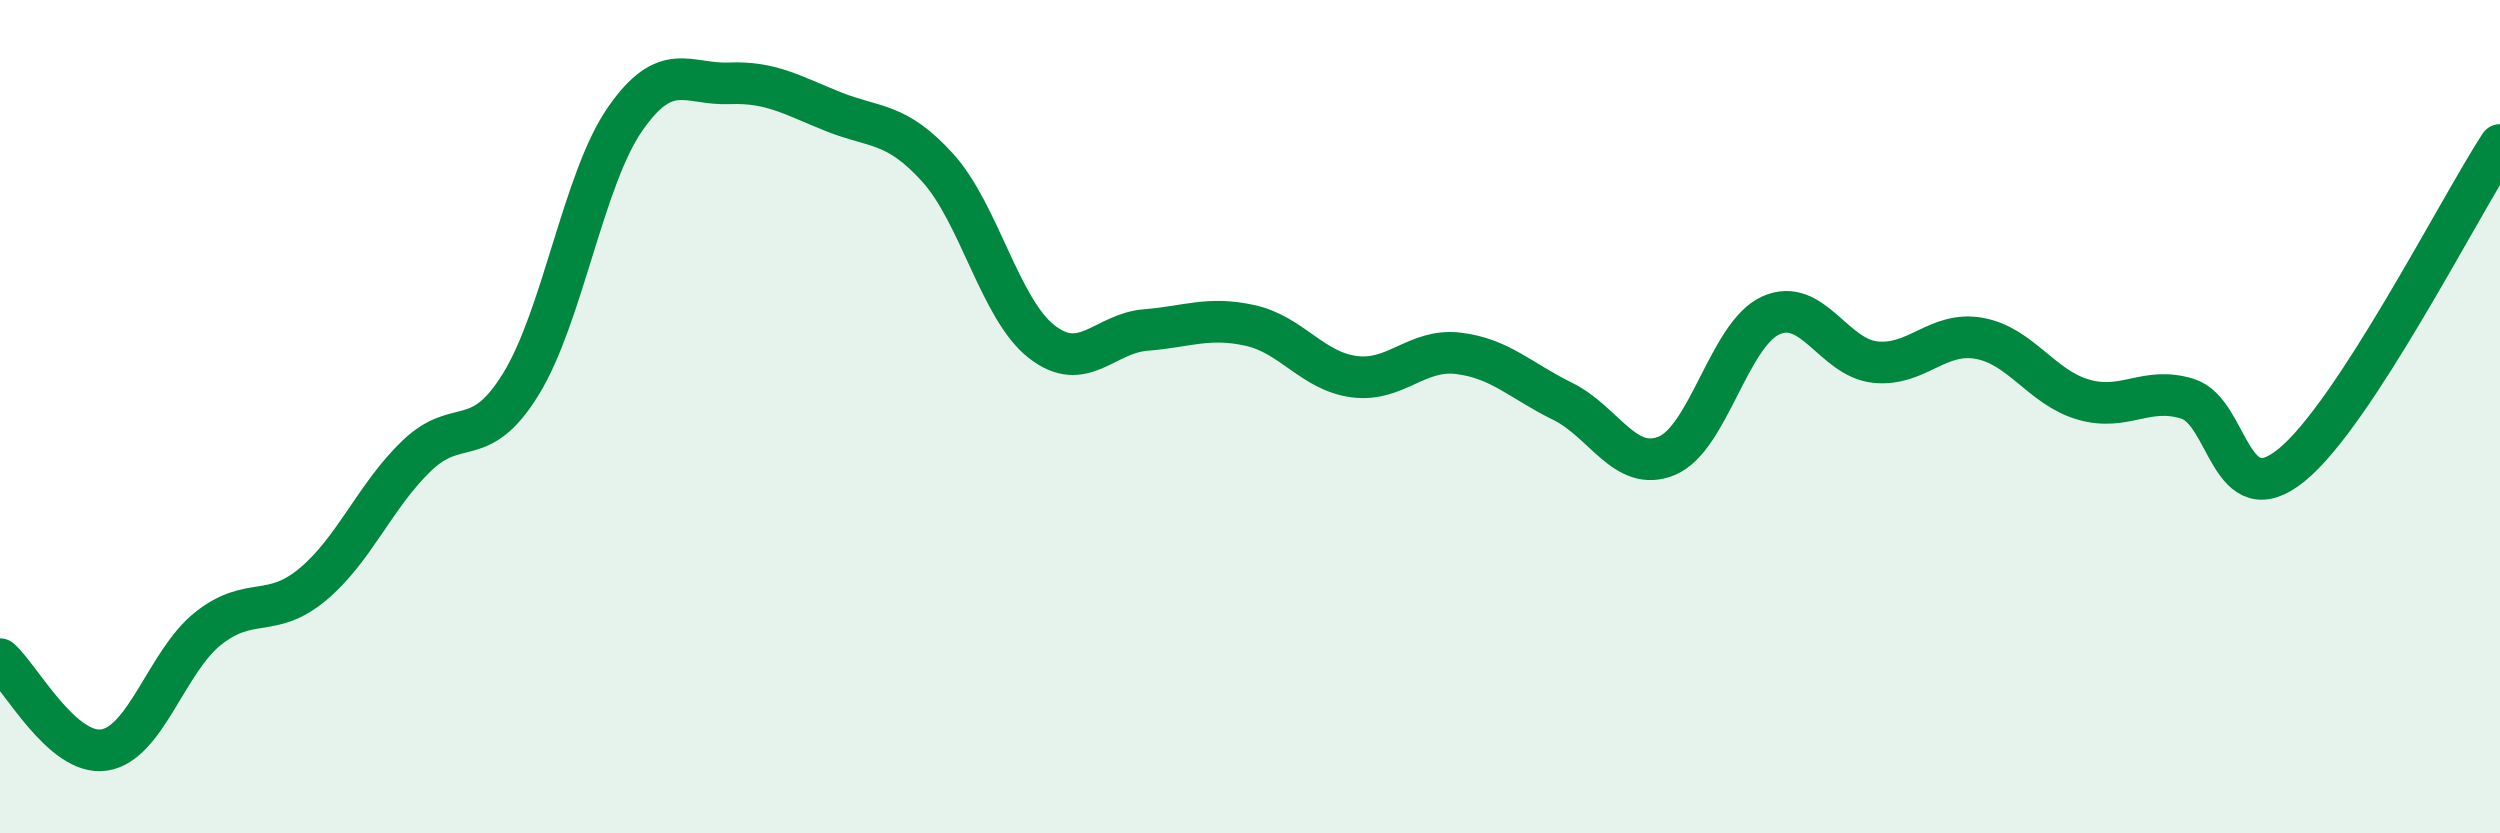
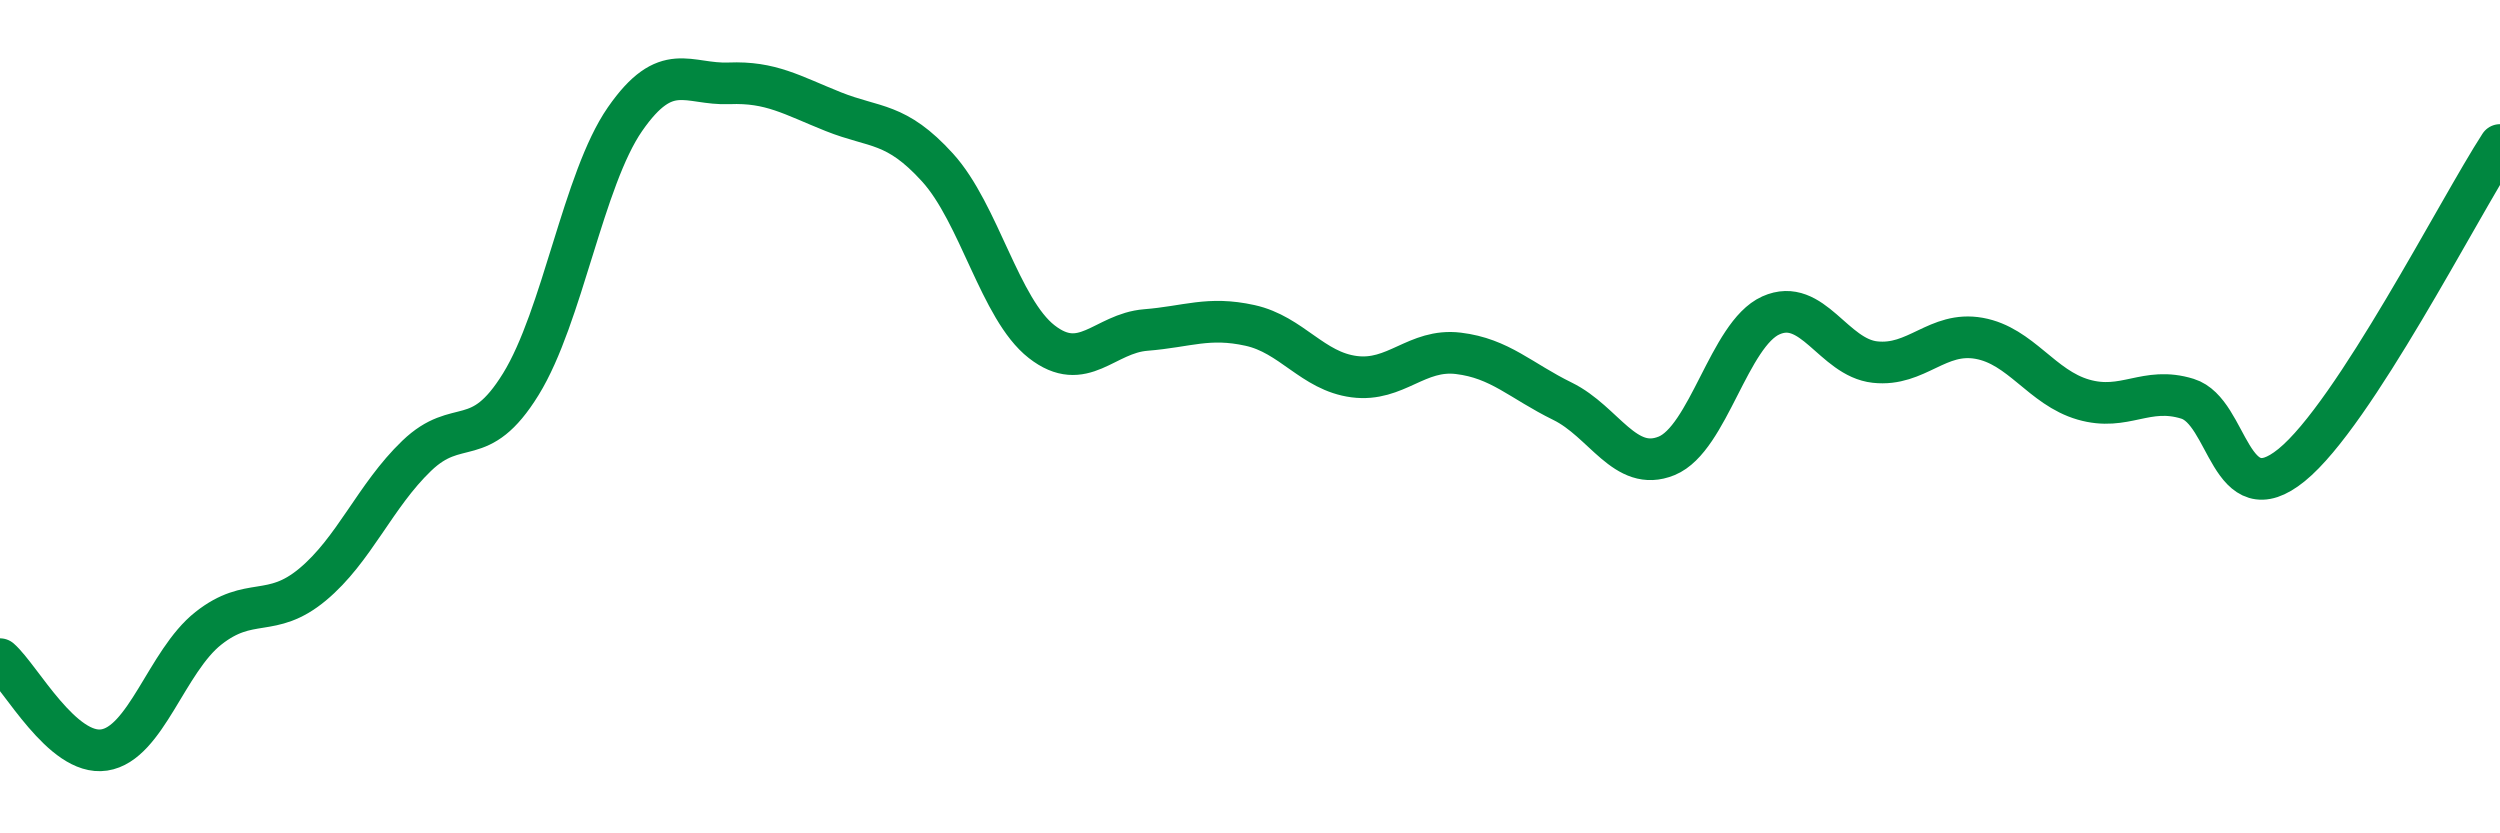
<svg xmlns="http://www.w3.org/2000/svg" width="60" height="20" viewBox="0 0 60 20">
-   <path d="M 0,15.82 C 0.5,16.26 1.5,18.15 2.5,18 C 3.5,17.85 4,15.87 5,15.08 C 6,14.29 6.5,14.86 7.5,14.03 C 8.5,13.2 9,11.9 10,10.94 C 11,9.98 11.5,10.84 12.5,9.22 C 13.5,7.6 14,4.3 15,2.86 C 16,1.42 16.5,2.04 17.5,2 C 18.5,1.96 19,2.28 20,2.68 C 21,3.08 21.5,2.92 22.5,4.02 C 23.5,5.12 24,7.42 25,8.2 C 26,8.98 26.5,8 27.5,7.92 C 28.5,7.84 29,7.59 30,7.81 C 31,8.03 31.5,8.91 32.5,9.04 C 33.5,9.17 34,8.36 35,8.48 C 36,8.6 36.5,9.14 37.5,9.63 C 38.5,10.12 39,11.35 40,10.94 C 41,10.53 41.5,8.02 42.5,7.57 C 43.5,7.12 44,8.58 45,8.69 C 46,8.8 46.5,7.94 47.5,8.12 C 48.5,8.3 49,9.3 50,9.59 C 51,9.88 51.5,9.26 52.5,9.57 C 53.5,9.88 53.5,12.38 55,11.16 C 56.5,9.94 59,5.02 60,3.48L60 20L0 20Z" fill="#008740" opacity="0.1" stroke-linecap="round" stroke-linejoin="round" />
  <path d="M 0,15.82 C 0.5,16.26 1.5,18.15 2.5,18 C 3.5,17.85 4,15.87 5,15.08 C 6,14.29 6.5,14.86 7.5,14.03 C 8.5,13.2 9,11.9 10,10.94 C 11,9.98 11.5,10.84 12.5,9.22 C 13.5,7.6 14,4.3 15,2.86 C 16,1.42 16.5,2.04 17.5,2 C 18.5,1.96 19,2.28 20,2.68 C 21,3.08 21.5,2.92 22.5,4.02 C 23.5,5.12 24,7.42 25,8.2 C 26,8.98 26.5,8 27.5,7.92 C 28.5,7.84 29,7.59 30,7.81 C 31,8.03 31.5,8.91 32.5,9.04 C 33.5,9.17 34,8.36 35,8.48 C 36,8.6 36.5,9.14 37.5,9.63 C 38.5,10.12 39,11.35 40,10.94 C 41,10.53 41.5,8.02 42.5,7.57 C 43.5,7.12 44,8.58 45,8.69 C 46,8.8 46.5,7.94 47.5,8.12 C 48.5,8.3 49,9.3 50,9.59 C 51,9.88 51.5,9.26 52.5,9.57 C 53.5,9.88 53.5,12.38 55,11.16 C 56.5,9.94 59,5.02 60,3.48" stroke="#008740" stroke-width="1" fill="none" stroke-linecap="round" stroke-linejoin="round" />
</svg>